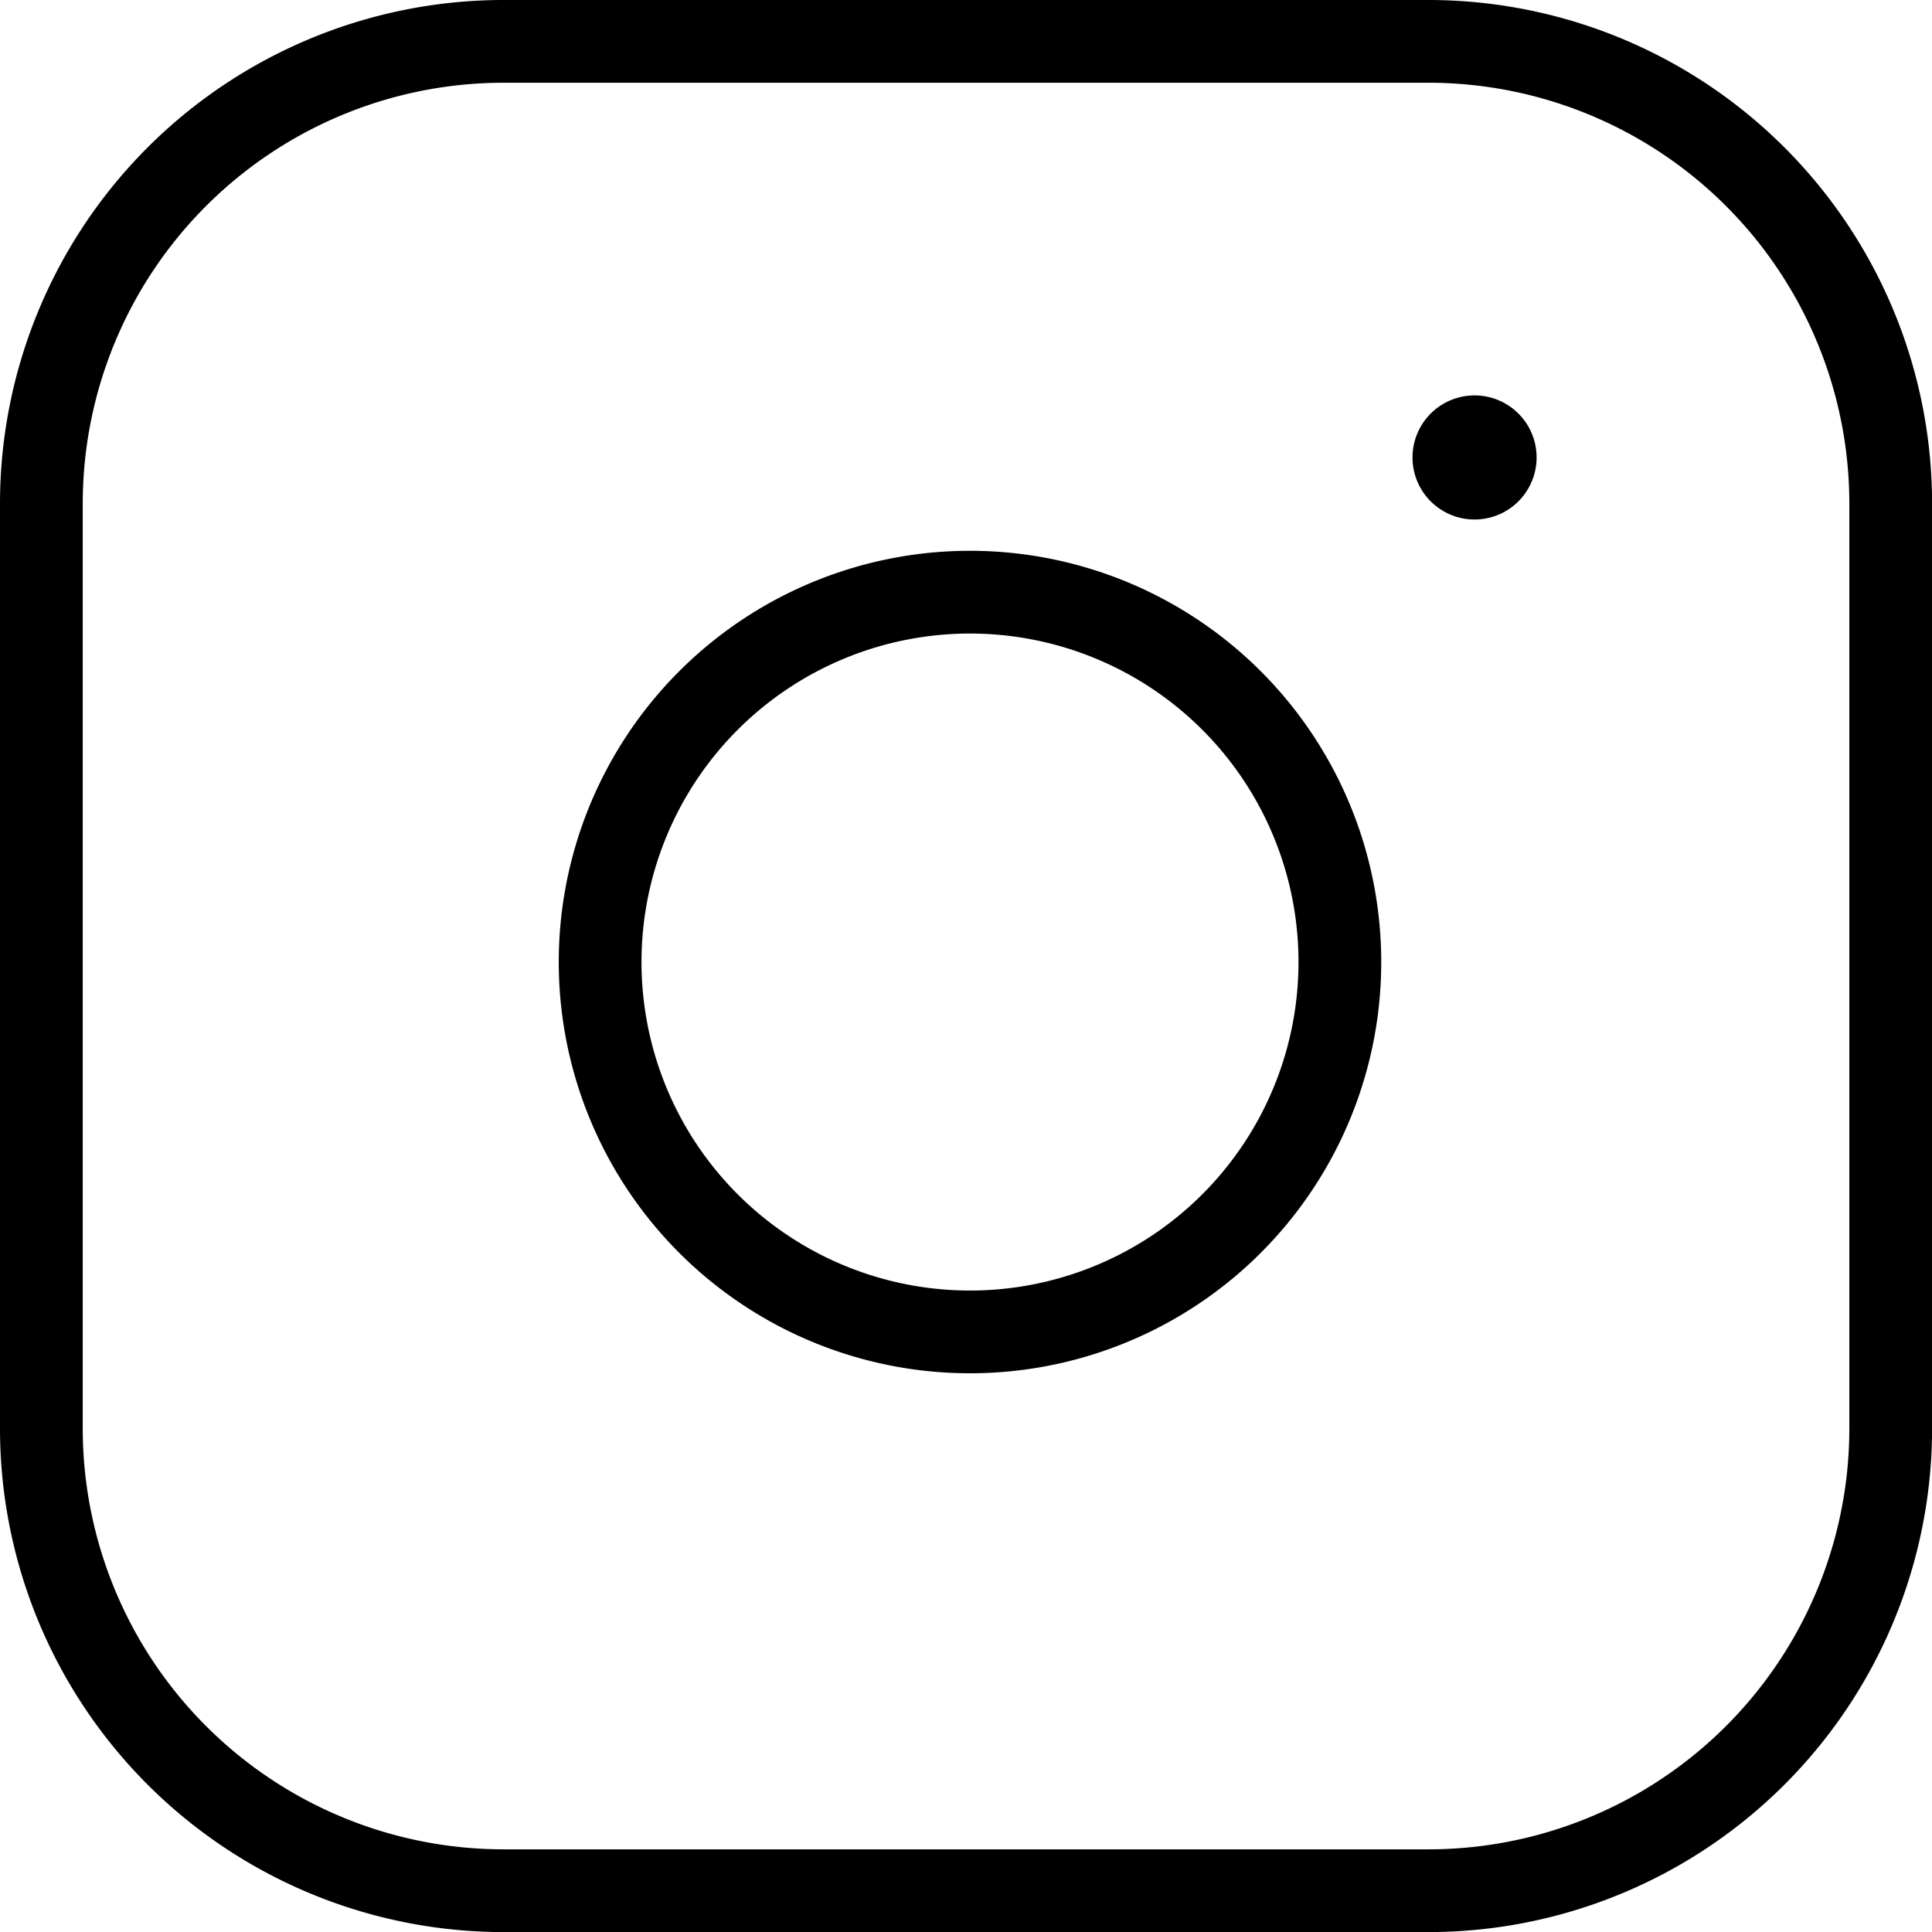
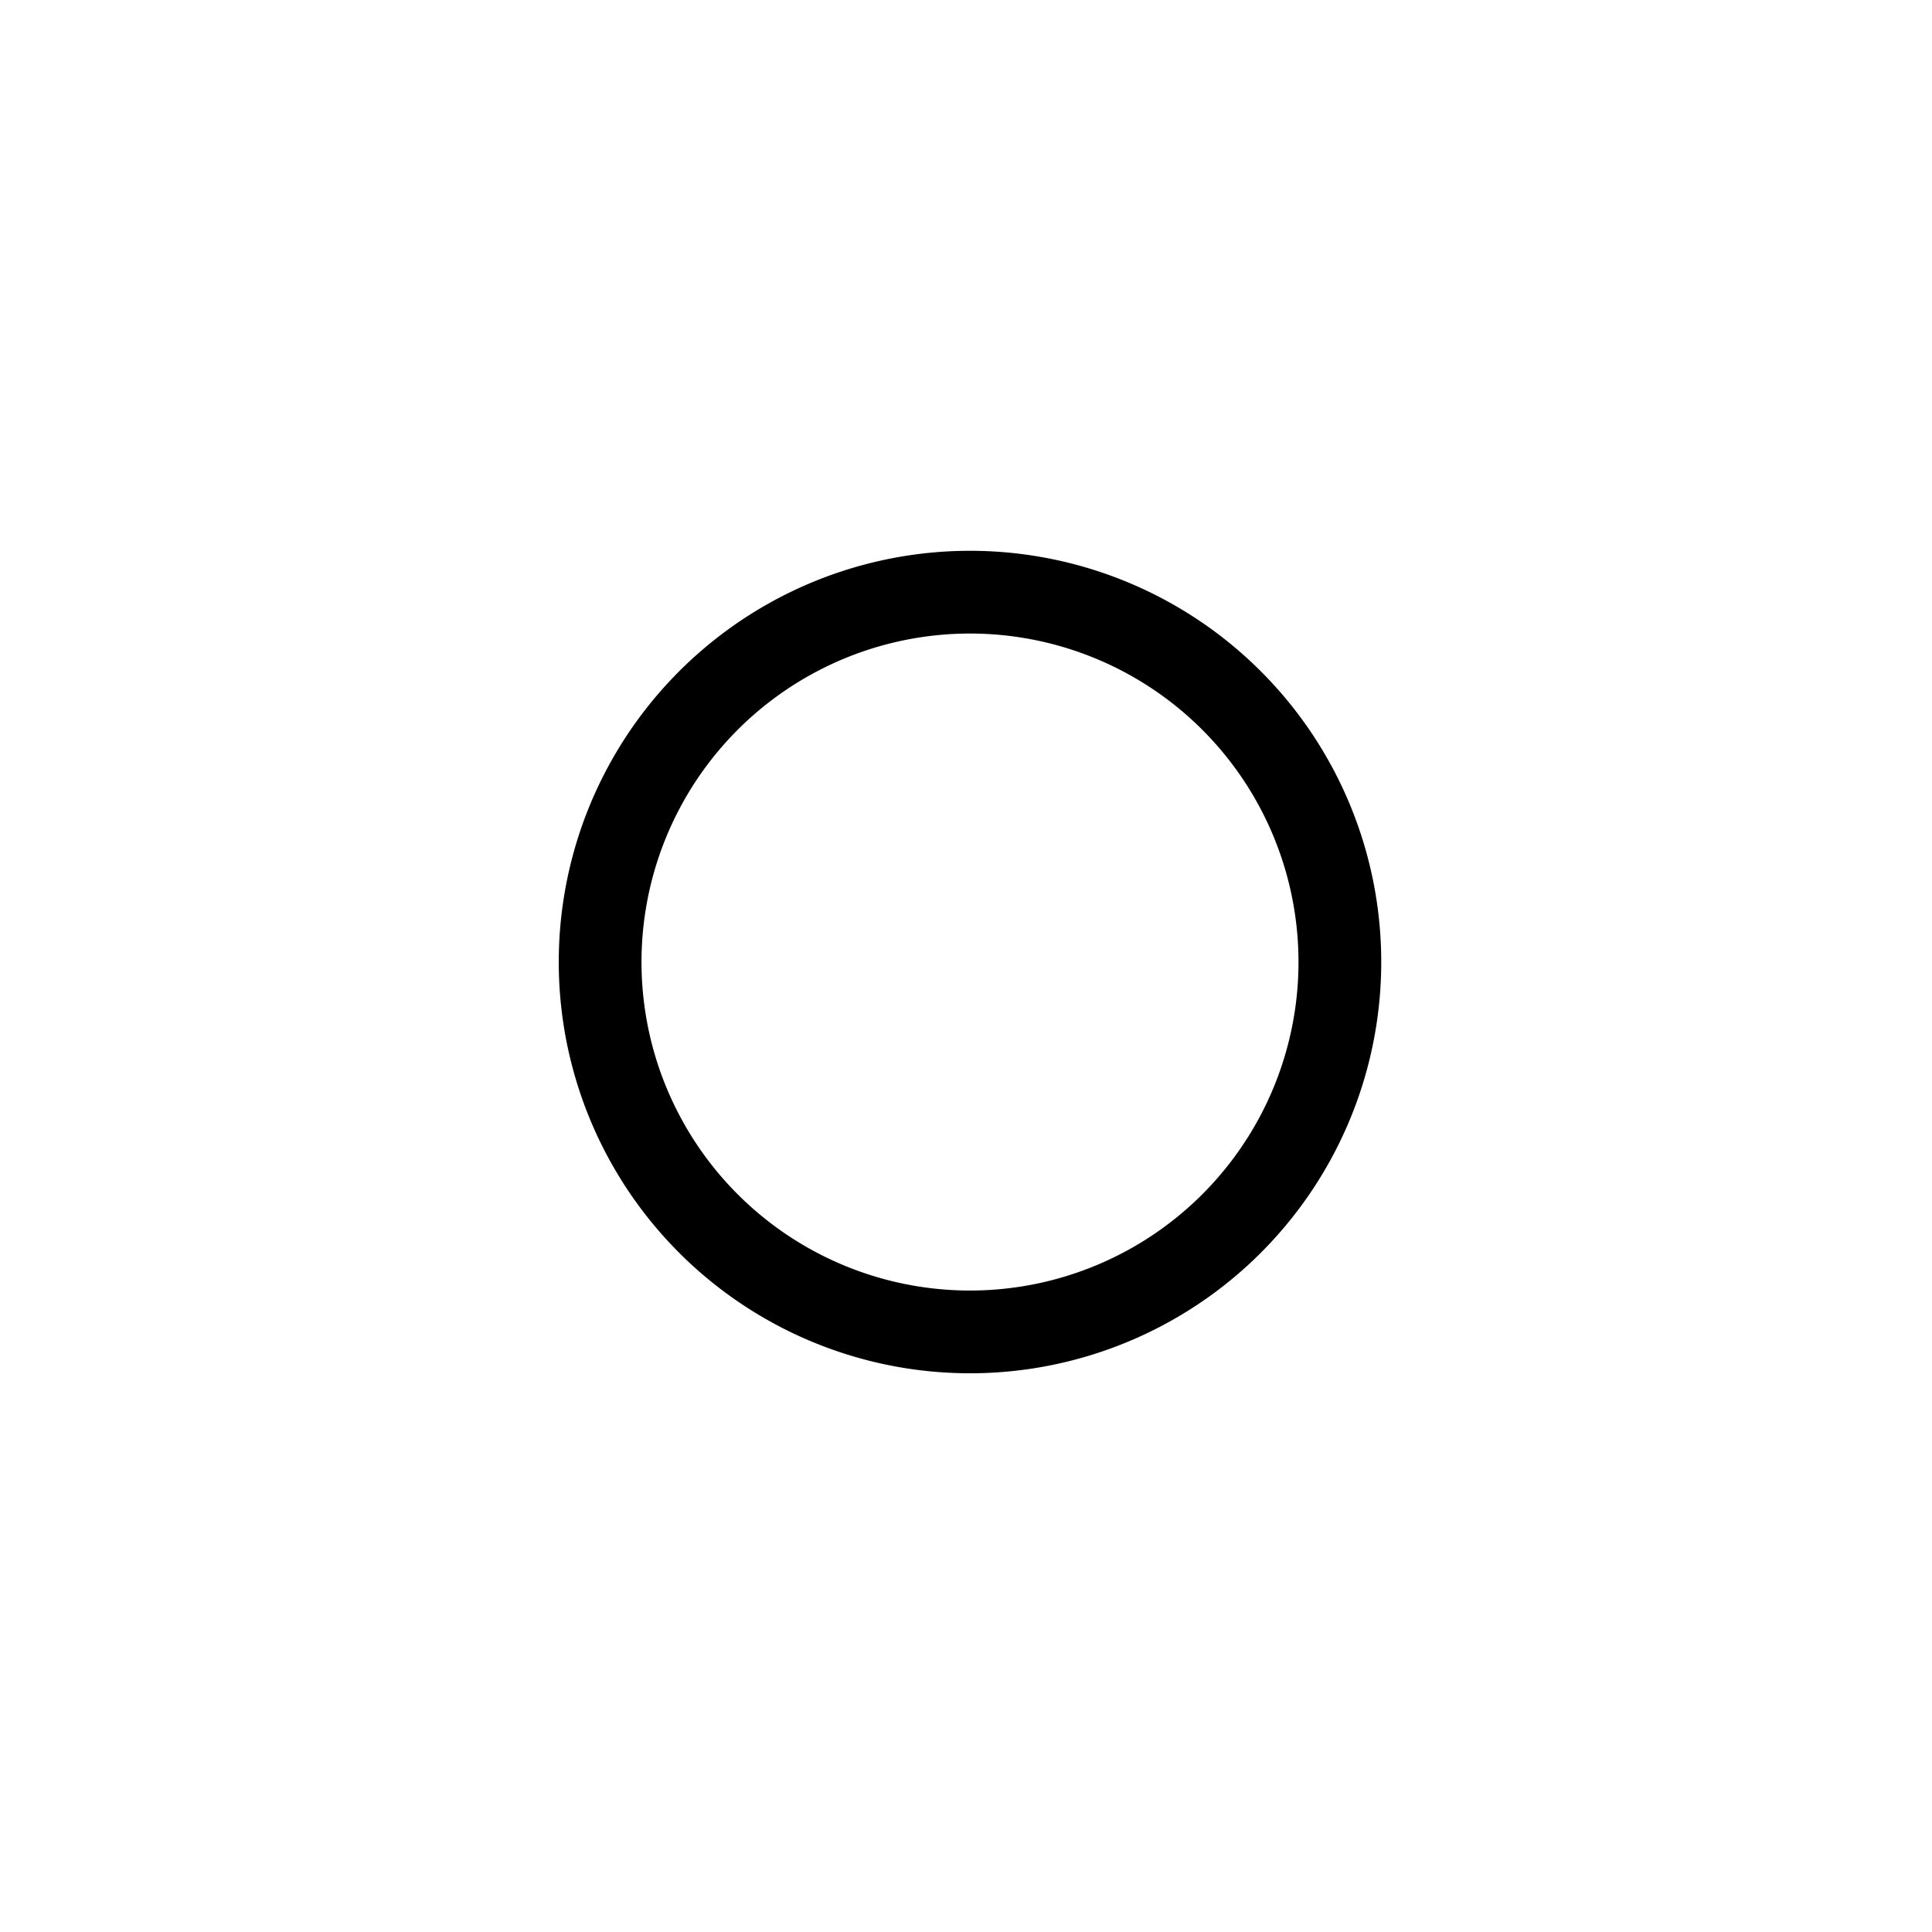
<svg xmlns="http://www.w3.org/2000/svg" width="46.698" height="46.698" viewBox="0 0 46.698 46.698">
  <g id="Icon_feather-instagram" data-name="Icon feather-instagram" transform="translate(-2 -2)">
-     <path id="Pfad_17112" data-name="Pfad 17112" d="M14.175,3H36.524A11.175,11.175,0,0,1,47.7,14.175V36.524A11.175,11.175,0,0,1,36.524,47.7H14.175A11.175,11.175,0,0,1,3,36.524V14.175A11.175,11.175,0,0,1,14.175,3Z" fill="none" stroke="#000" stroke-linecap="round" stroke-linejoin="round" stroke-width="2" />
    <path id="Pfad_17113" data-name="Pfad 17113" d="M29.848,19.564a8.94,8.94,0,1,1-7.532-7.532,8.94,8.94,0,0,1,7.532,7.532Z" transform="translate(4.441 4.378)" fill="none" stroke="#000" stroke-linecap="round" stroke-linejoin="round" stroke-width="2" />
-     <path id="Pfad_17114" data-name="Pfad 17114" d="M26.25,9.75h0" transform="translate(11.391 3.307)" fill="none" stroke="#000" stroke-linecap="round" stroke-linejoin="round" stroke-width="3" />
  </g>
</svg>